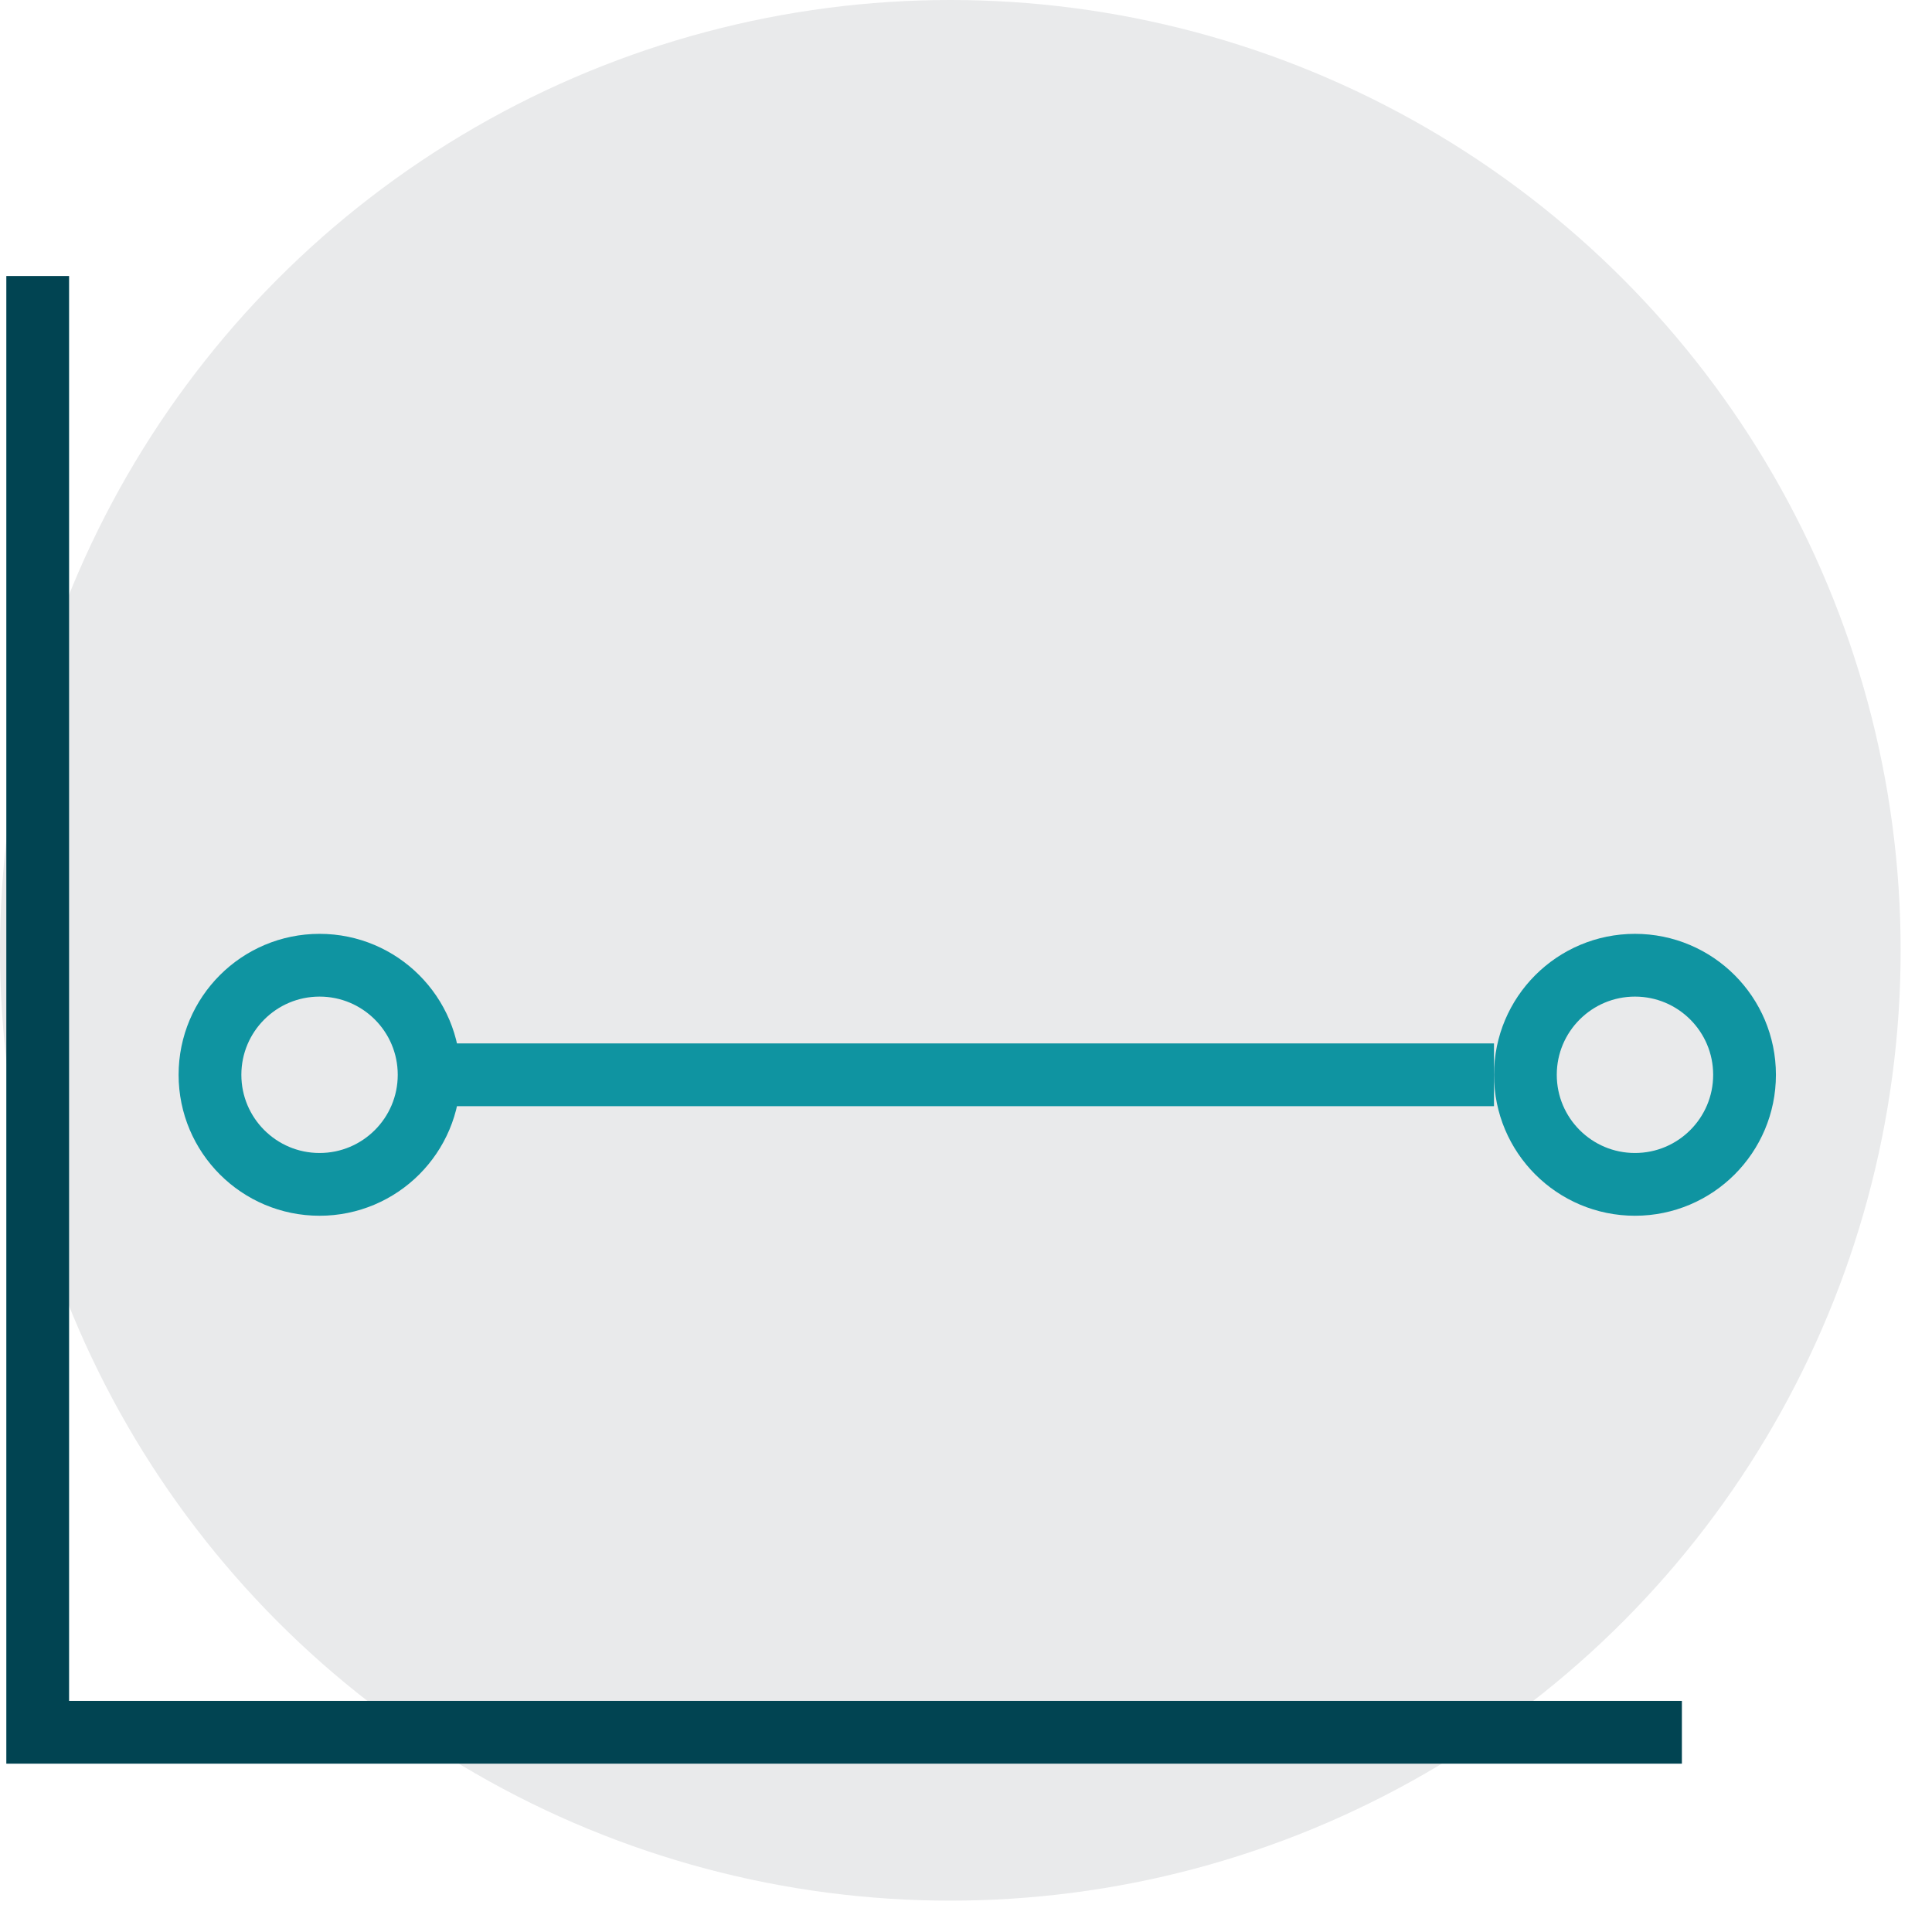
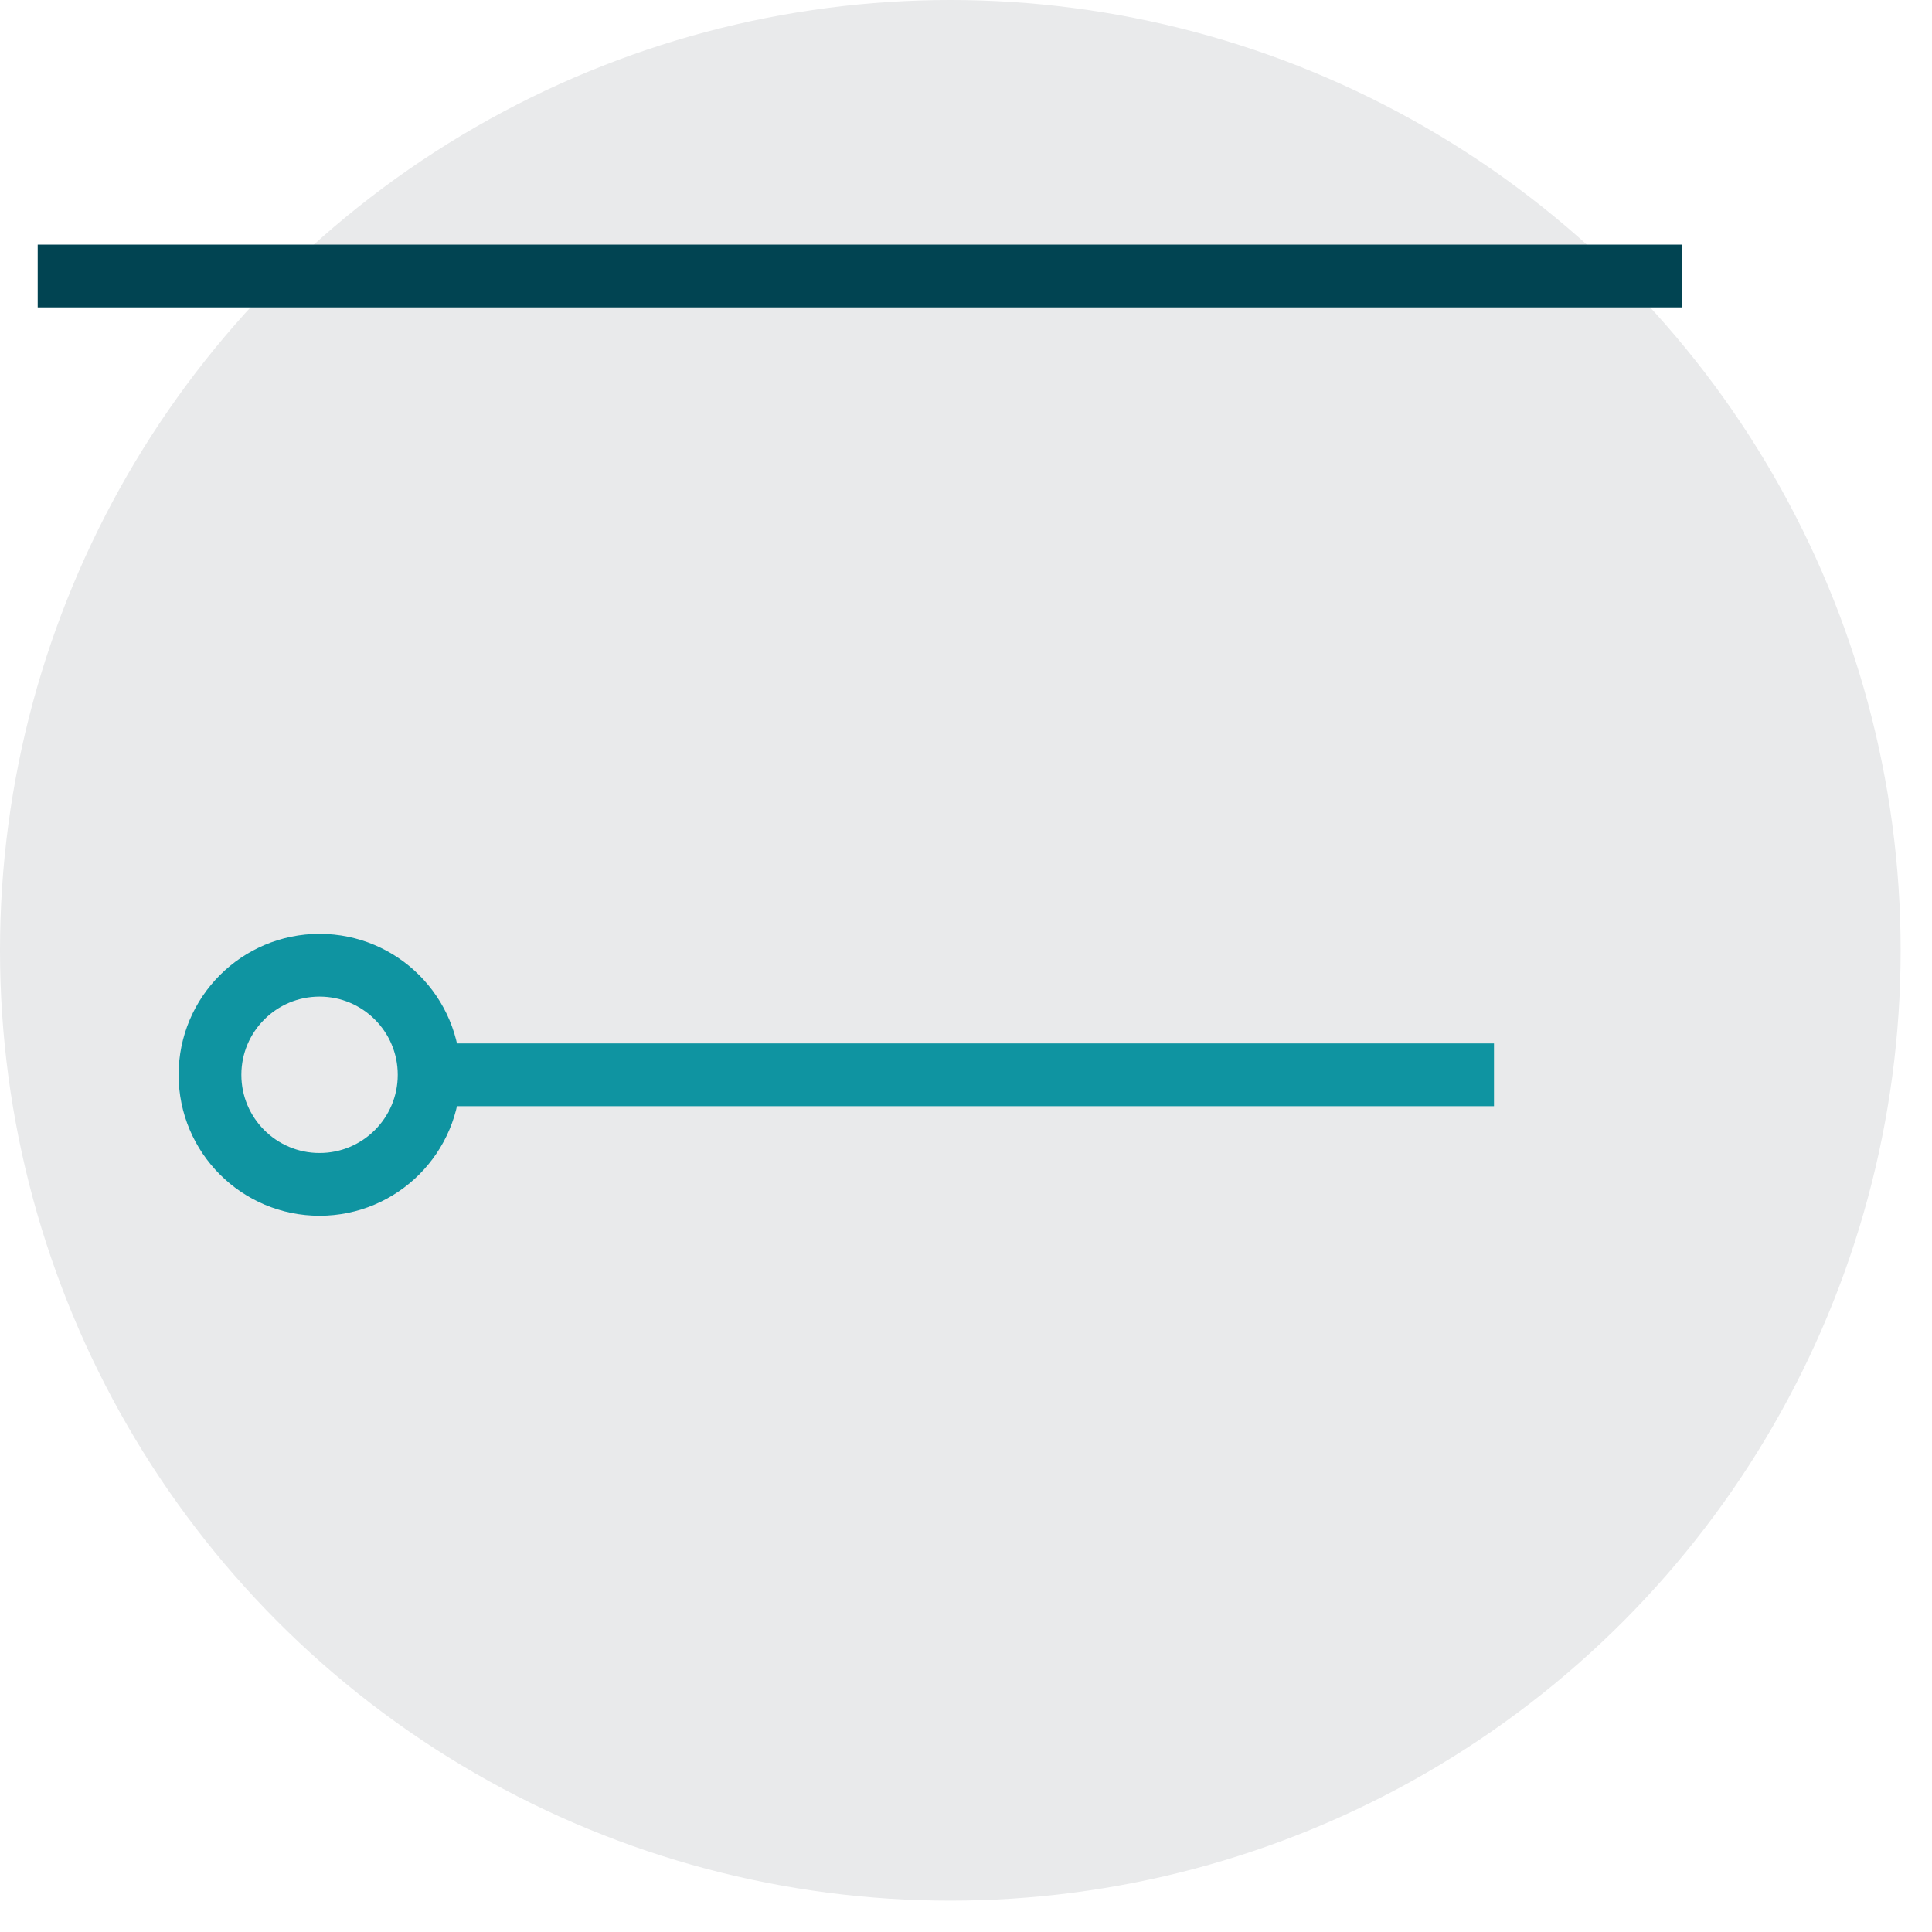
<svg xmlns="http://www.w3.org/2000/svg" width="35" height="35" viewBox="0 0 35 35" fill="none">
  <circle cx="17.216" cy="17.216" r="17.216" fill="#E9EAEB" />
-   <path d="M0.683 5V31.382H30.469" stroke="#014452" stroke-width="1.137" />
+   <path d="M0.683 5H30.469" stroke="#014452" stroke-width="1.137" />
  <circle cx="5.789" cy="19.471" r="1.985" stroke="#0F94A1" stroke-width="1.137" />
-   <circle cx="29.619" cy="19.471" r="1.985" stroke="#0F94A1" stroke-width="1.137" />
  <path d="M7.491 19.471H27.065" stroke="#0F94A1" stroke-width="1.137" />
</svg>